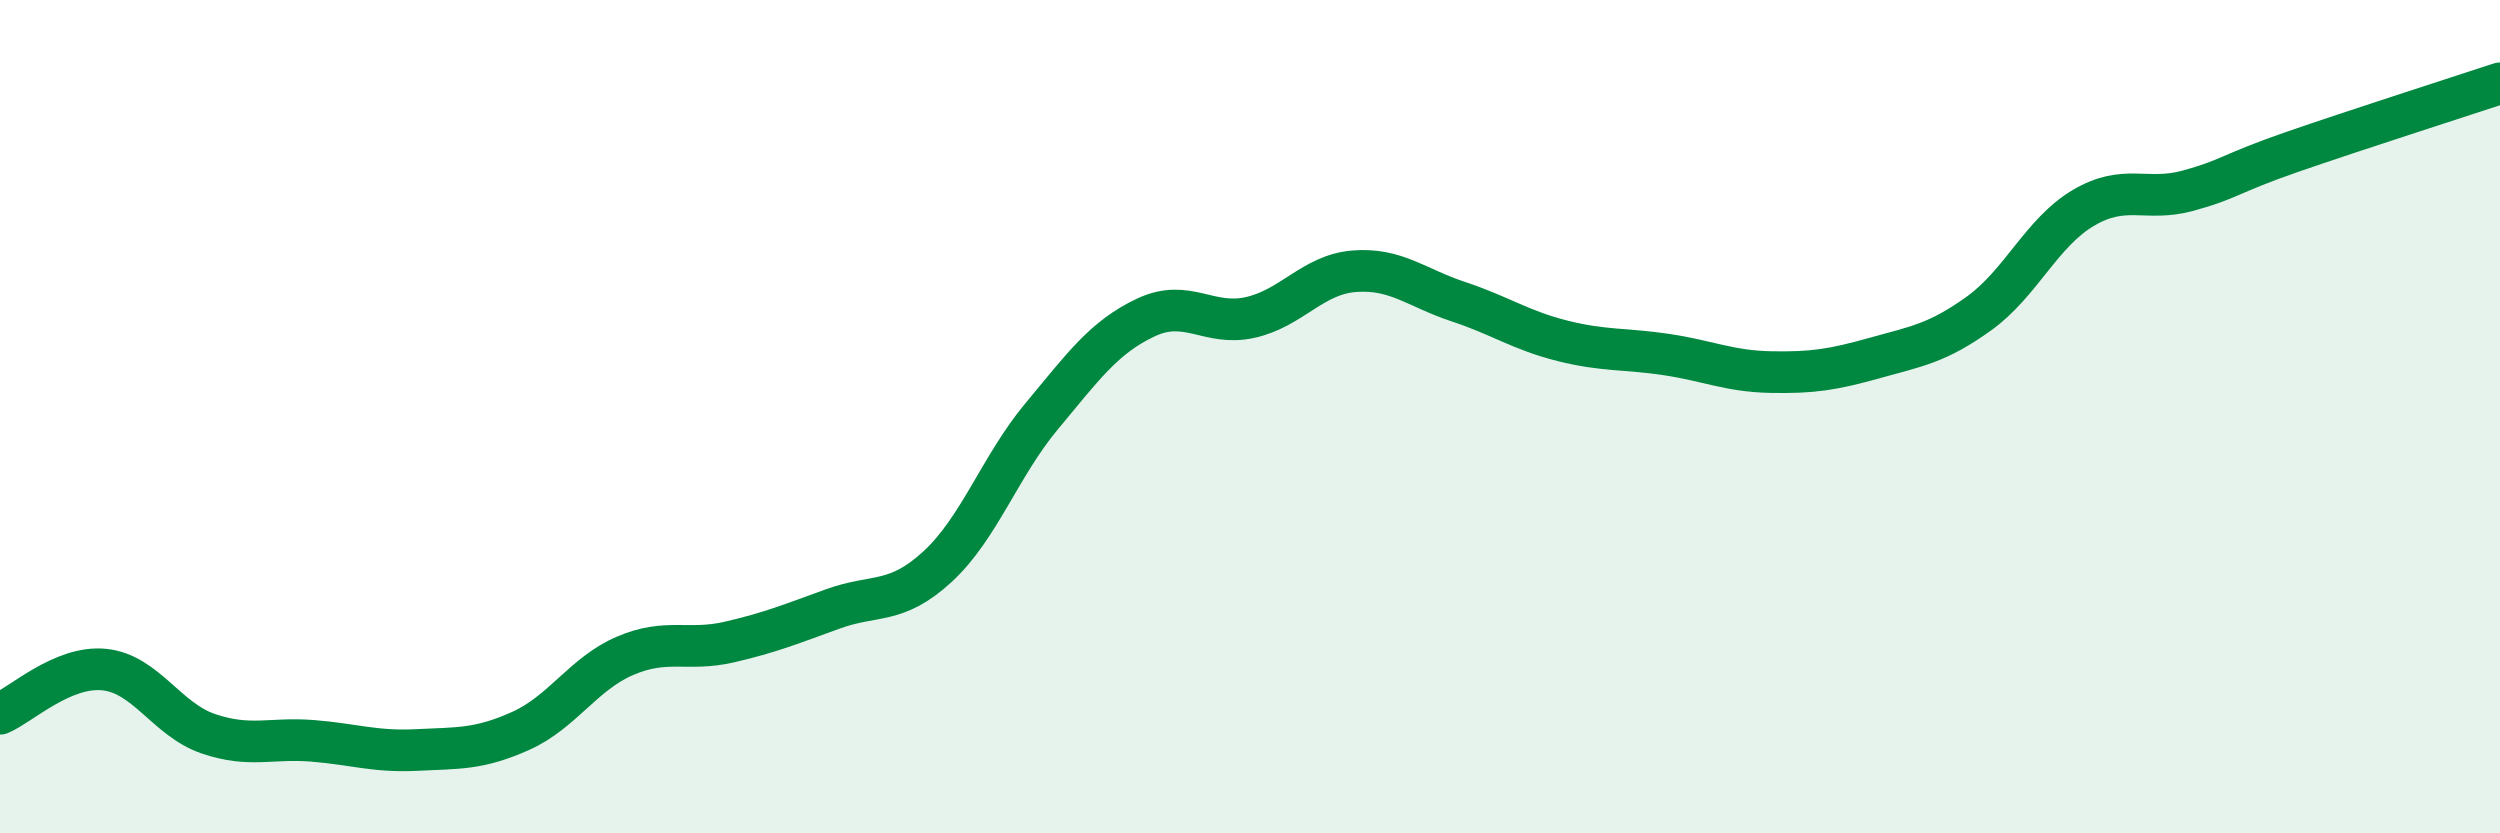
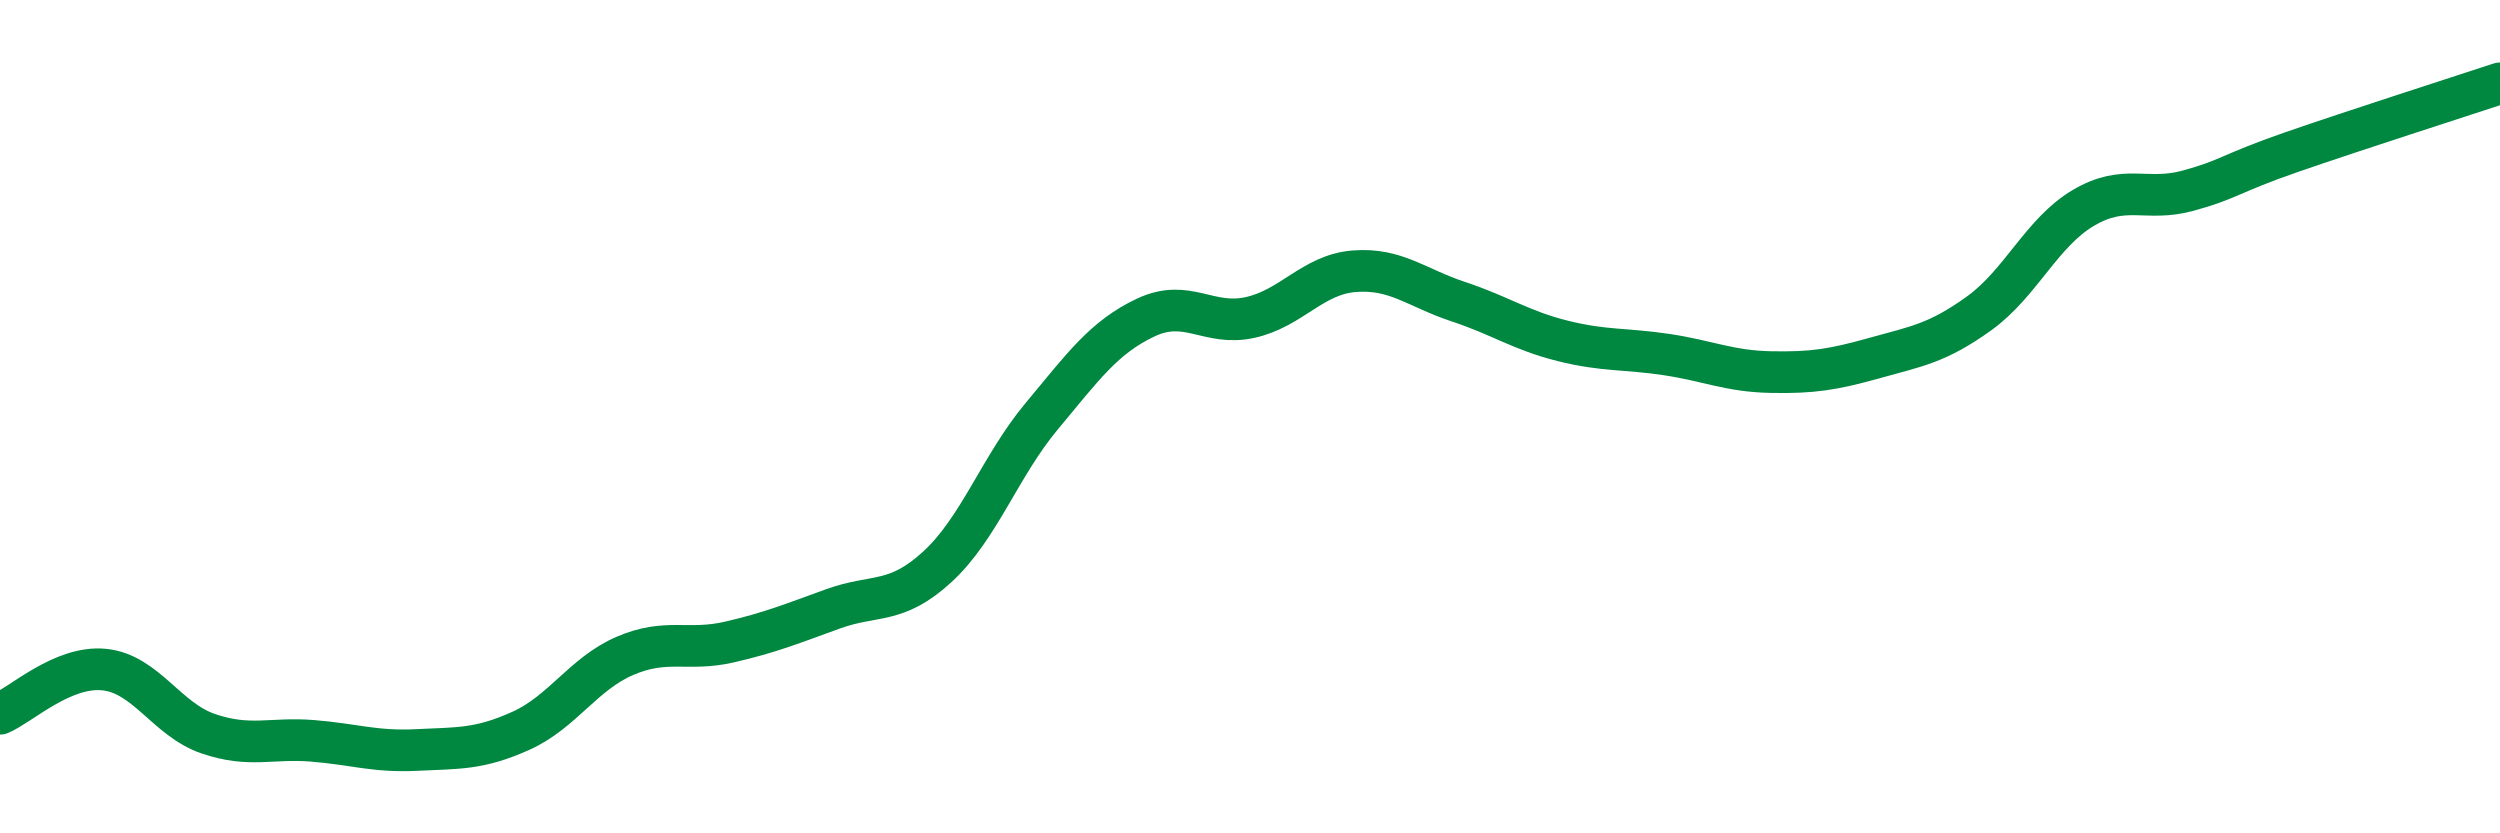
<svg xmlns="http://www.w3.org/2000/svg" width="60" height="20" viewBox="0 0 60 20">
-   <path d="M 0,17.13 C 0.5,16.92 1.5,15.97 2.5,16.07 C 3.5,16.17 4,17.27 5,17.61 C 6,17.95 6.5,17.7 7.5,17.78 C 8.5,17.86 9,18.05 10,18 C 11,17.95 11.5,17.99 12.5,17.54 C 13.5,17.09 14,16.17 15,15.74 C 16,15.31 16.5,15.64 17.5,15.41 C 18.5,15.18 19,14.97 20,14.61 C 21,14.25 21.5,14.52 22.5,13.6 C 23.5,12.68 24,11.19 25,9.99 C 26,8.79 26.5,8.09 27.5,7.62 C 28.5,7.15 29,7.84 30,7.62 C 31,7.4 31.5,6.59 32.5,6.51 C 33.5,6.43 34,6.91 35,7.24 C 36,7.57 36.5,7.93 37.5,8.18 C 38.5,8.43 39,8.36 40,8.51 C 41,8.66 41.5,8.91 42.5,8.93 C 43.5,8.95 44,8.87 45,8.59 C 46,8.31 46.5,8.24 47.5,7.52 C 48.5,6.8 49,5.58 50,4.99 C 51,4.4 51.5,4.85 52.5,4.58 C 53.5,4.31 53.5,4.17 55,3.65 C 56.5,3.13 59,2.33 60,2L60 20L0 20Z" fill="#008740" opacity="0.1" stroke-linecap="round" stroke-linejoin="round" />
  <path d="M 0,17.13 C 0.5,16.92 1.5,15.97 2.5,16.07 C 3.5,16.17 4,17.27 5,17.61 C 6,17.95 6.5,17.7 7.5,17.78 C 8.5,17.86 9,18.05 10,18 C 11,17.95 11.5,17.99 12.5,17.54 C 13.5,17.09 14,16.17 15,15.74 C 16,15.31 16.5,15.64 17.5,15.41 C 18.5,15.18 19,14.97 20,14.61 C 21,14.25 21.5,14.52 22.5,13.6 C 23.5,12.68 24,11.19 25,9.99 C 26,8.79 26.5,8.09 27.5,7.62 C 28.5,7.15 29,7.84 30,7.62 C 31,7.4 31.5,6.59 32.5,6.51 C 33.5,6.43 34,6.91 35,7.24 C 36,7.57 36.5,7.93 37.5,8.18 C 38.5,8.43 39,8.36 40,8.51 C 41,8.66 41.5,8.91 42.5,8.93 C 43.5,8.95 44,8.87 45,8.59 C 46,8.31 46.5,8.24 47.5,7.52 C 48.5,6.8 49,5.58 50,4.99 C 51,4.4 51.5,4.85 52.5,4.58 C 53.5,4.31 53.5,4.17 55,3.65 C 56.5,3.13 59,2.33 60,2" stroke="#008740" stroke-width="1" fill="none" stroke-linecap="round" stroke-linejoin="round" />
</svg>